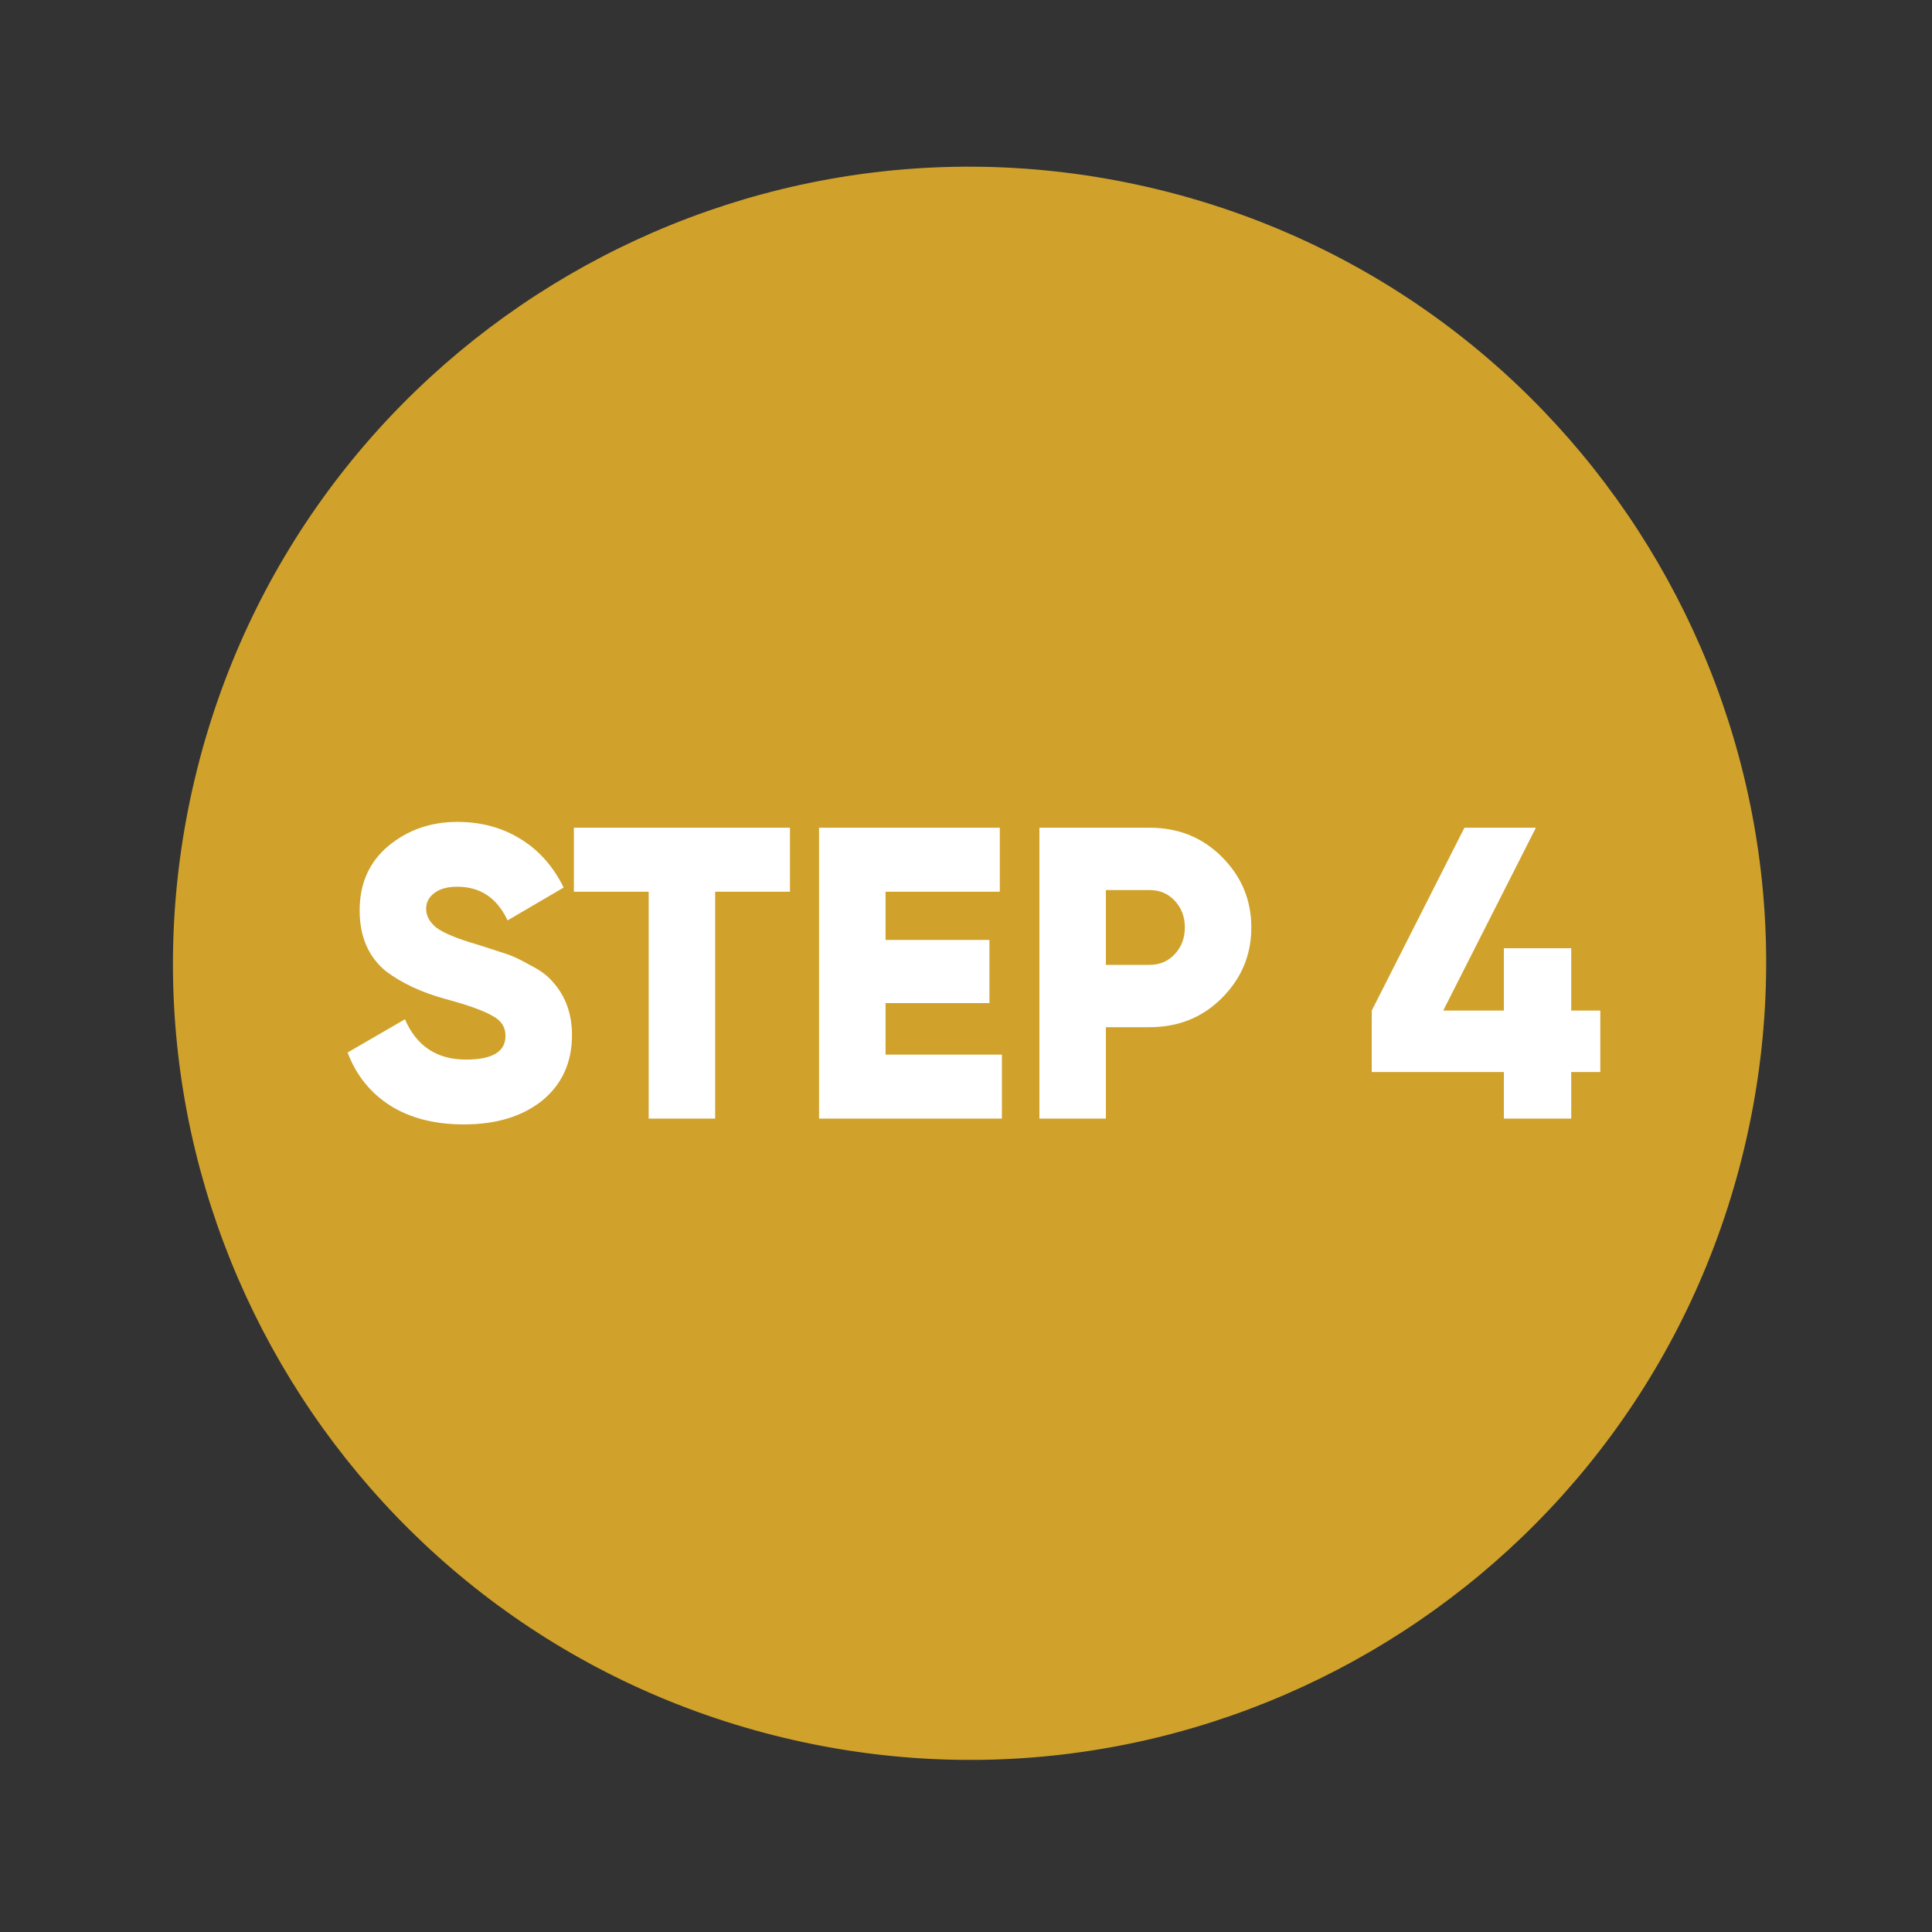
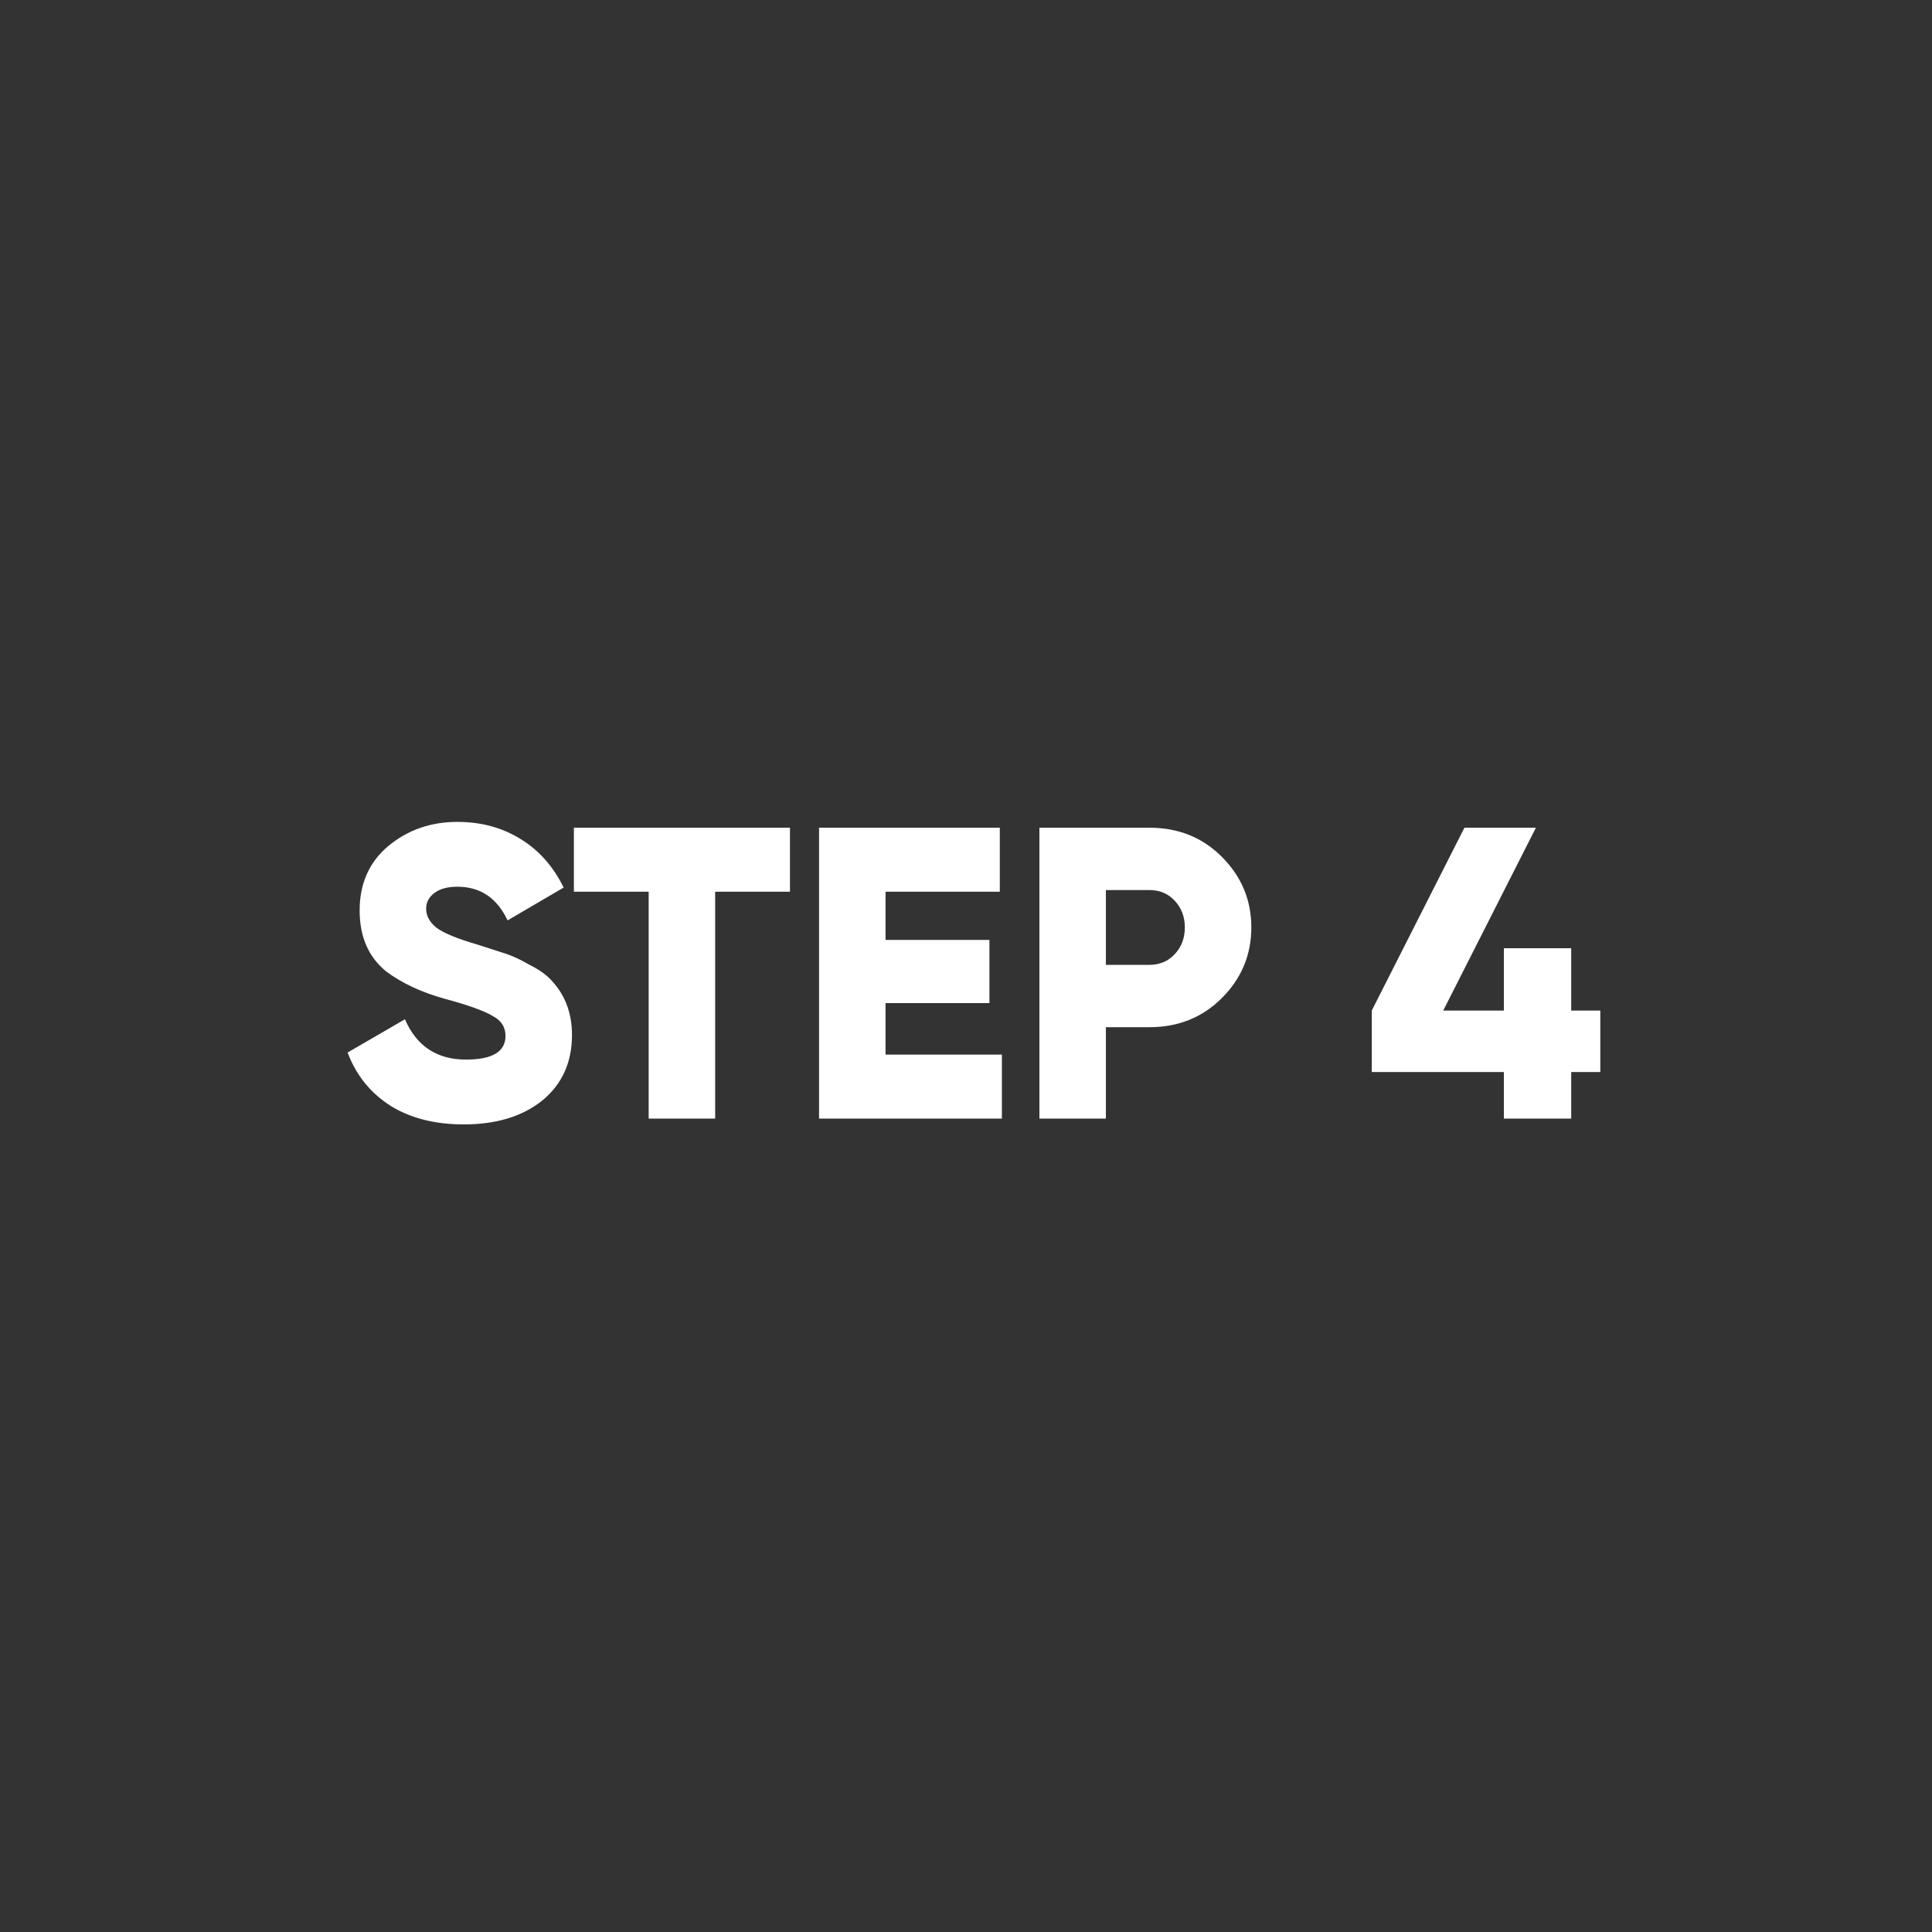
<svg xmlns="http://www.w3.org/2000/svg" width="174" height="174" viewBox="0 0 174 174" fill="none">
  <rect x="0" y="0" width="174" height="174" fill="#333333" stroke="none" />
-   <path d="M157.091 103.404C166.285 64.871 142.501 26.181 103.969 16.987C65.436 7.793 26.745 31.577 17.551 70.11C8.357 108.643 32.141 147.333 70.674 156.527C109.207 165.721 147.897 141.937 157.091 103.404Z" fill="#D0A22B" />
  <path d="M41.783 101.267C39.164 101.267 36.956 100.705 35.16 99.582C33.363 98.435 32.078 96.838 31.305 94.792L36.469 91.798C37.517 94.219 39.351 95.428 41.971 95.428C44.341 95.428 45.526 94.718 45.526 93.295C45.526 92.497 45.139 91.898 44.366 91.499C43.567 91.025 42.145 90.514 40.099 89.965C38.004 89.391 36.232 88.567 34.785 87.495C33.188 86.197 32.39 84.364 32.39 81.993C32.39 79.573 33.251 77.64 34.972 76.193C36.719 74.746 38.79 74.022 41.185 74.022C43.33 74.022 45.226 74.534 46.873 75.557C48.52 76.555 49.817 78.014 50.765 79.935L45.713 82.892C44.765 80.871 43.255 79.86 41.185 79.86C40.312 79.86 39.625 80.047 39.126 80.422C38.627 80.796 38.378 81.27 38.378 81.844C38.378 82.468 38.677 83.029 39.276 83.528C39.925 84.027 41.197 84.551 43.093 85.1L45.526 85.885C46.15 86.085 46.873 86.422 47.696 86.896C48.594 87.345 49.268 87.832 49.717 88.356C50.915 89.653 51.514 91.275 51.514 93.221C51.514 95.691 50.615 97.662 48.819 99.133C47.023 100.556 44.678 101.267 41.783 101.267ZM51.685 74.546H71.145V80.309H64.409V100.743H58.421V80.309H51.685V74.546ZM79.754 90.339V94.979H90.232V100.743H73.766V74.546H90.045V80.309H79.754V84.65H89.11V90.339H79.754ZM93.611 74.546H103.528C106.123 74.546 108.293 75.419 110.04 77.166C111.811 78.937 112.697 81.058 112.697 83.528C112.697 85.998 111.811 88.118 110.04 89.89C108.293 91.636 106.123 92.51 103.528 92.51H99.599V100.743H93.611V74.546ZM99.599 86.896H103.528C104.451 86.896 105.212 86.572 105.811 85.923C106.41 85.274 106.709 84.476 106.709 83.528C106.709 82.58 106.41 81.781 105.811 81.133C105.212 80.484 104.451 80.16 103.528 80.16H99.599V86.896ZM141.507 91.013H144.127V96.551H141.507V100.743H135.444V96.551H123.544V91.013L131.889 74.546H138.326L129.981 91.013H135.444V85.399H141.507V91.013Z" fill="white" />
</svg>